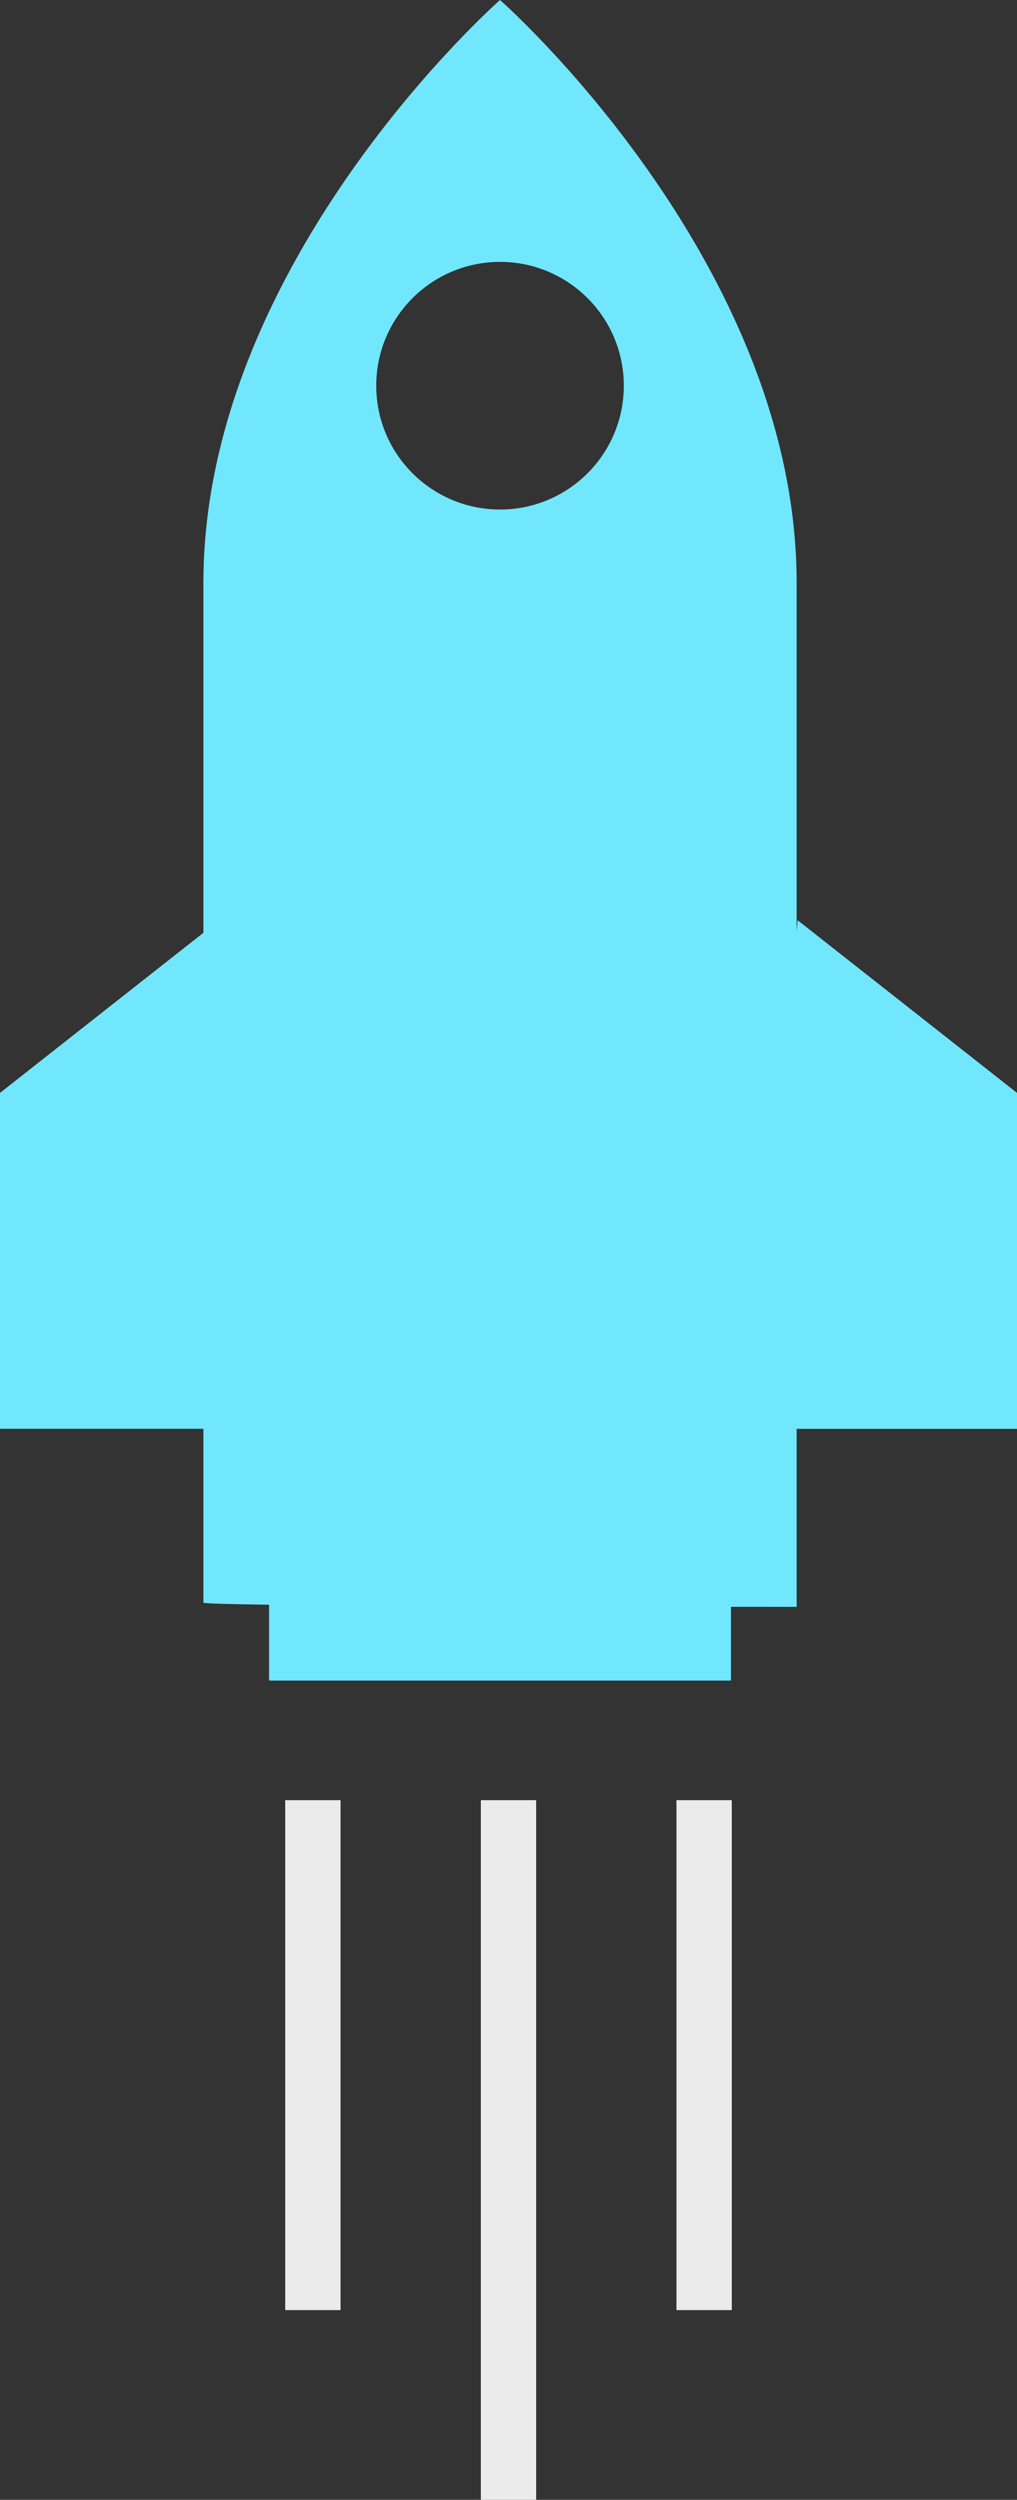
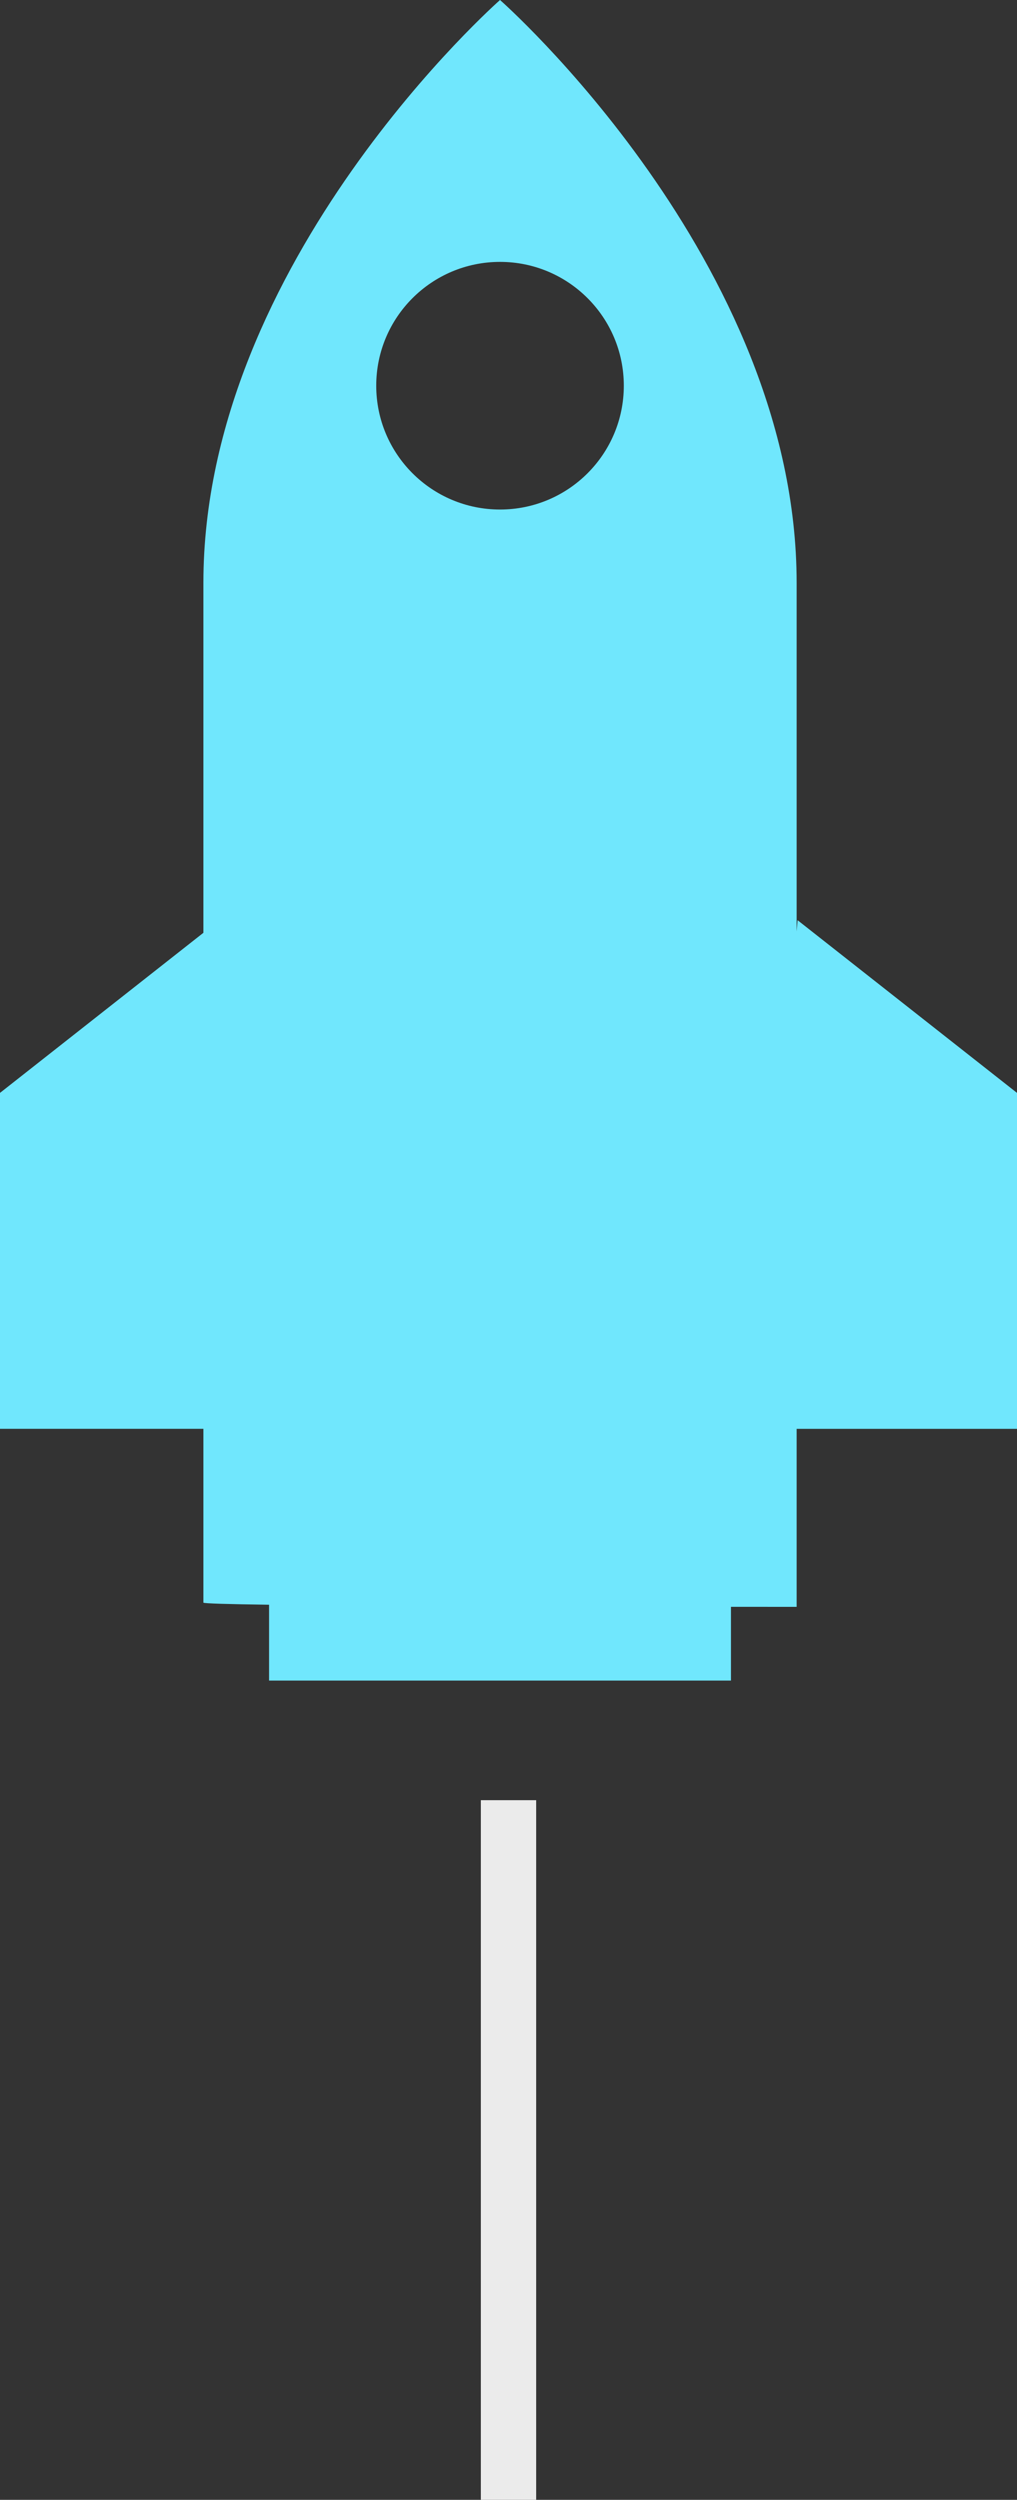
<svg xmlns="http://www.w3.org/2000/svg" version="1.1" id="Layer_1" x="0px" y="0px" width="171.564px" height="421.61px" viewBox="0 0 171.564 421.61" enable-background="new 0 0 171.564 421.61" xml:space="preserve">
  <rect x="0" y="0" width="171.564" height="421.61" fill="#333333" stroke="none" />
  <path fill="#70E7FD" d="M171.564,184.321l-37.011-29.123l-0.162,1.901V98.292C134.392,44.007,84.352,0,84.352,0  S34.312,44.007,34.312,98.292v59.028L0,184.321v56.657h34.312v29.31c0,0.148,4.286,0.266,11.08,0.357v12.793h77.918v-12.442  c6.795,0.007,11.081,0.007,11.081,0.007v-30.024h37.173V184.321z M84.352,44.168c11.534,0,20.883,9.35,20.883,20.883  c0,11.533-9.349,20.883-20.883,20.883c-11.531,0-20.883-9.35-20.883-20.883C63.469,53.519,72.82,44.168,84.352,44.168" />
  <g>
-     <rect x="48.116" y="303.61" fill="#EBEBEB" width="9.333" height="86" />
-     <rect x="114.116" y="303.61" fill="#EBEBEB" width="9.333" height="86" />
-   </g>
+     </g>
  <rect x="81.116" y="303.61" fill="#EBEBEB" width="9.333" height="118" />
</svg>